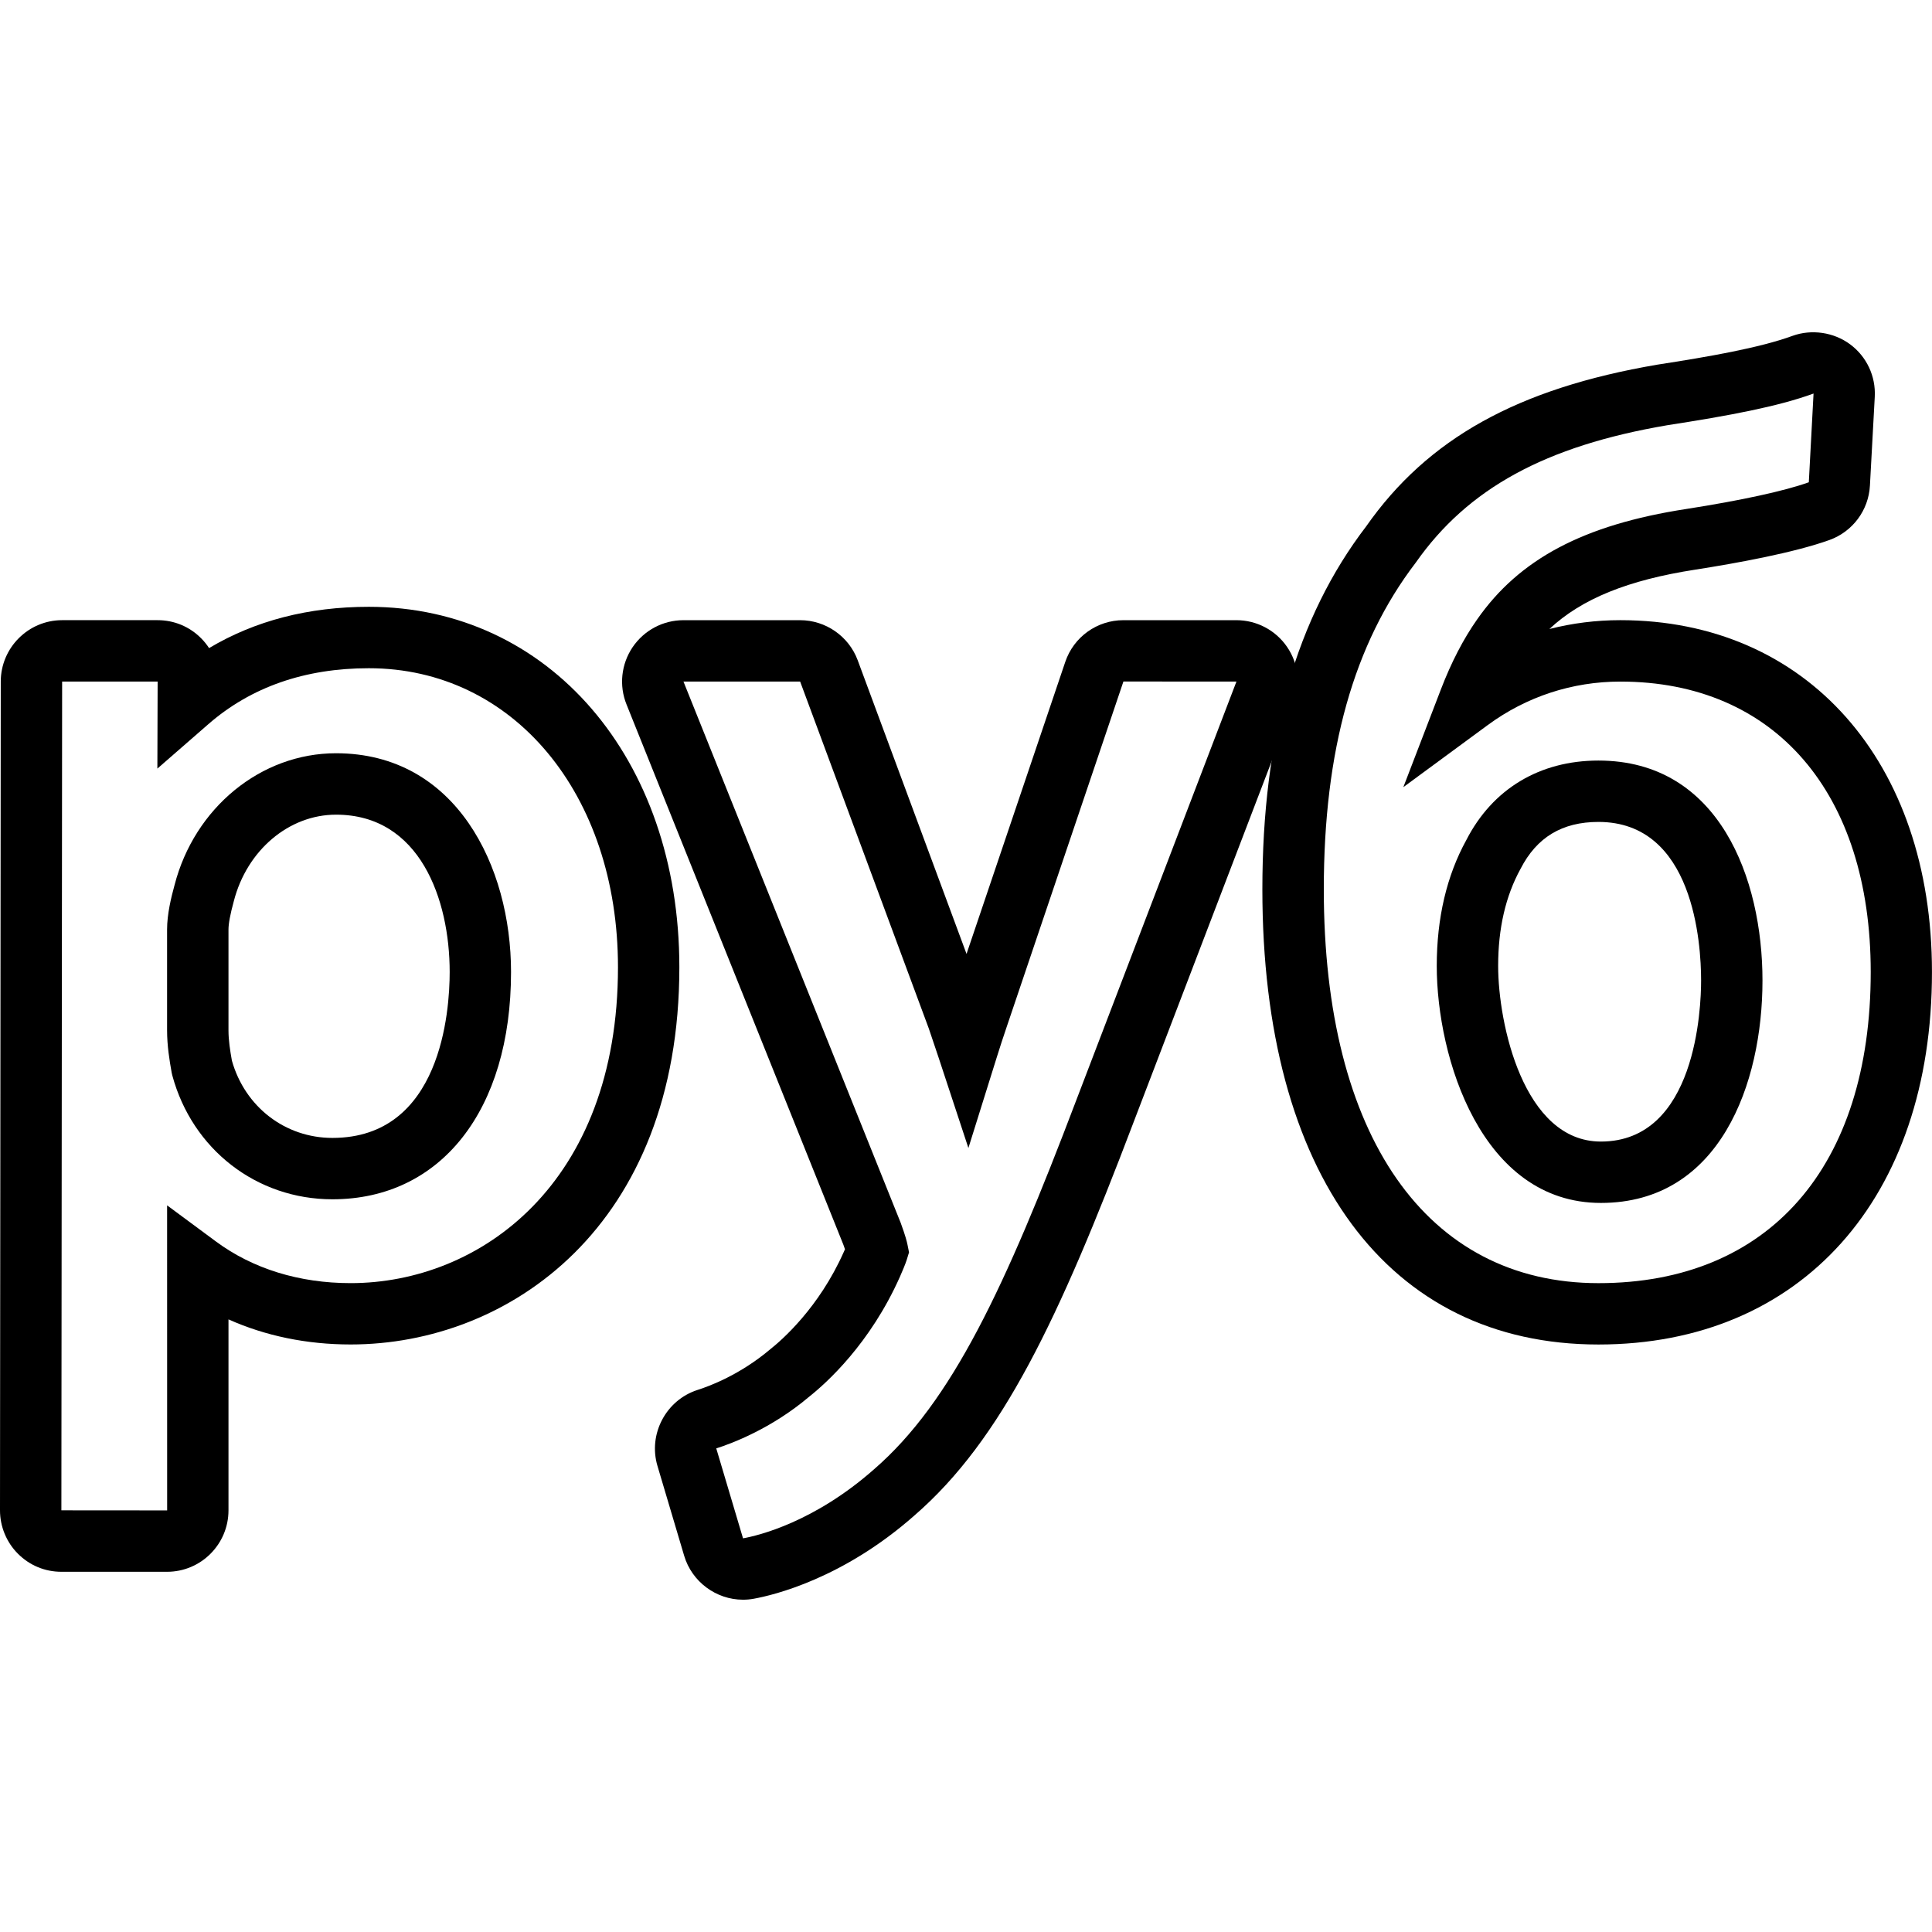
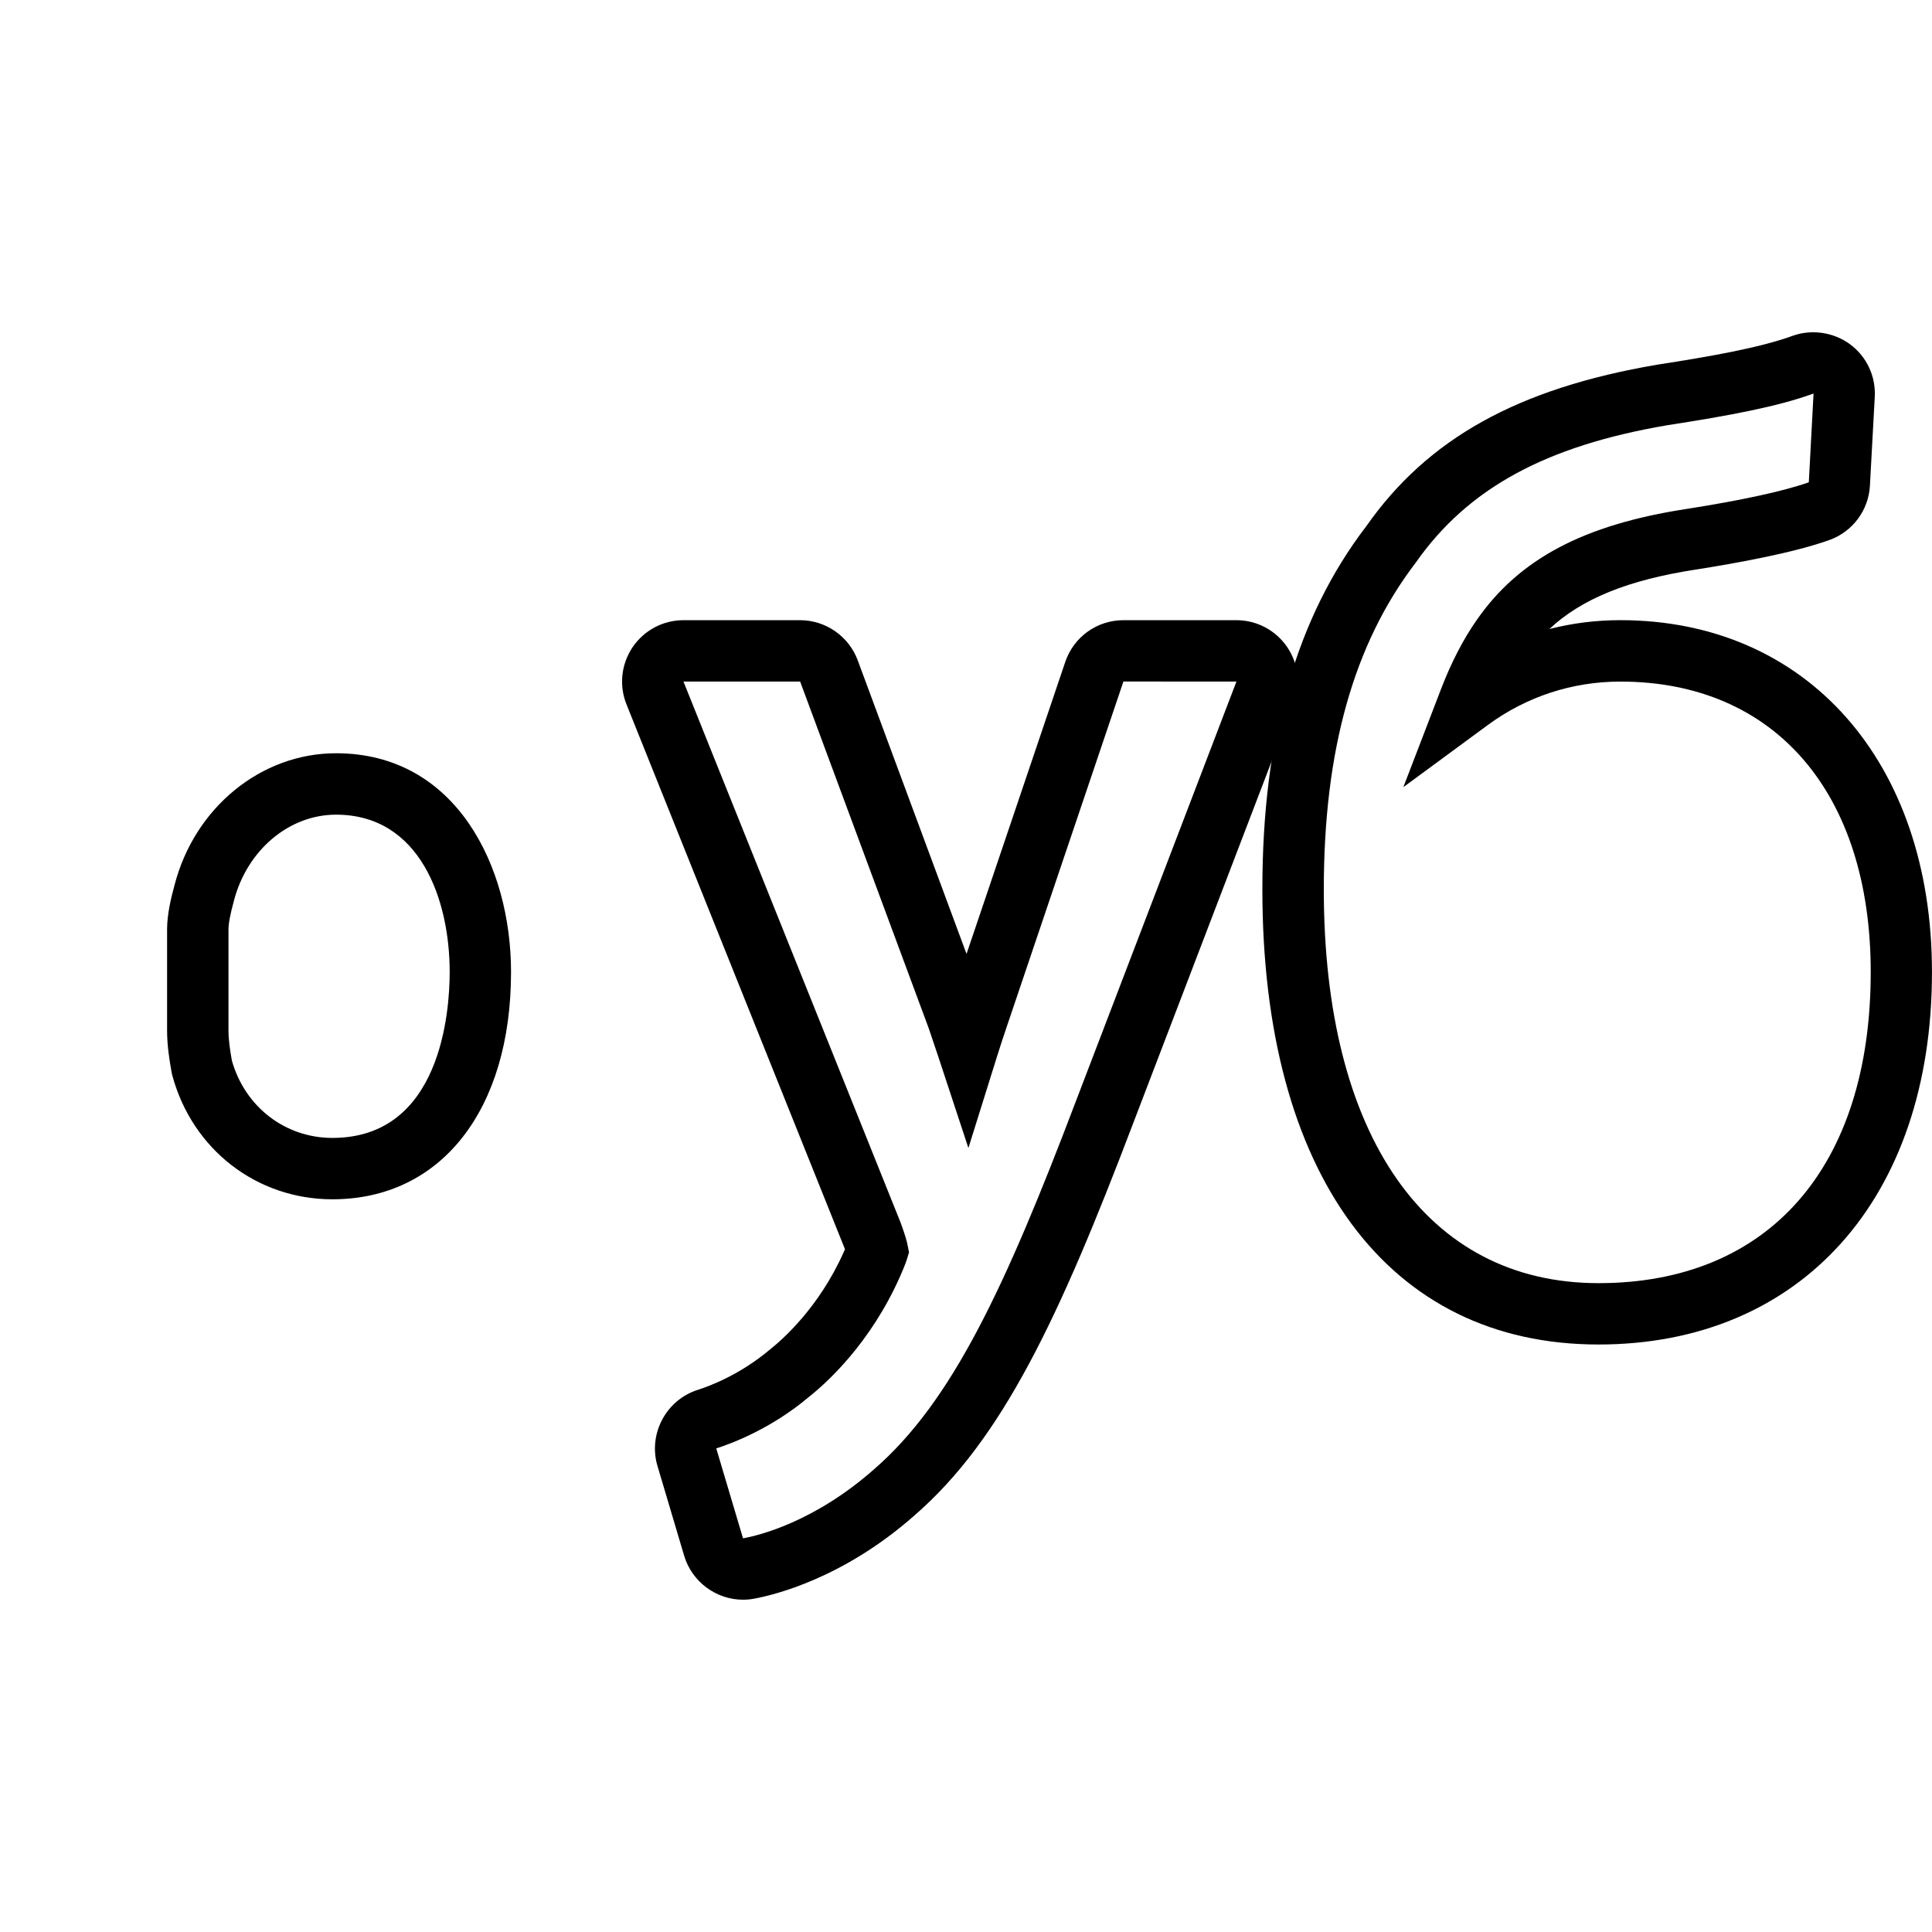
<svg xmlns="http://www.w3.org/2000/svg" fill="#000000" version="1.1" id="Capa_1" width="800px" height="800px" viewBox="0 0 94.434 94.434" xml:space="preserve">
  <g>
    <g>
      <g>
-         <path d="M78.248,58.798c-5.842,0-8.021-7.105-8.021-11.584c0-2.344,0.487-4.415,1.447-6.157c1.276-2.489,3.576-3.882,6.455-3.882     c5.918,0,8.019,5.792,8.019,10.752C86.148,52.942,84.08,58.798,78.248,58.798z M78.13,40.175c-1.771,0-3.015,0.749-3.806,2.29     c-0.734,1.333-1.096,2.918-1.096,4.749c0,2.801,1.227,8.584,5.02,8.584c4.664,0,4.9-6.557,4.9-7.871     C83.148,46.109,82.787,40.175,78.13,40.175z" />
-       </g>
+         </g>
      <g>
        <path d="M78.13,65.718c-10.285,0-16.427-8.316-16.427-22.246c0-7.475,1.66-13.278,5.072-17.741     c3.006-4.291,7.407-6.745,14.234-7.907c2.486-0.384,4.988-0.817,6.605-1.407c0.935-0.339,2.021-0.179,2.817,0.413     c0.808,0.598,1.261,1.56,1.205,2.57L91.4,23.736c-0.066,1.205-0.843,2.248-1.976,2.658c-1.731,0.622-4.521,1.131-6.556,1.449     c-3.28,0.506-5.555,1.421-7.135,2.902c1.119-0.285,2.28-0.432,3.463-0.432c9.113,0,15.236,6.911,15.236,17.197     C94.436,58.571,88.035,65.718,78.13,65.718z M88.644,19.236c-1.758,0.641-4.131,1.082-7.151,1.549     c-5.951,1.014-9.75,3.087-12.295,6.719c-3.035,3.971-4.492,9.178-4.492,15.969c0,12.052,5.019,19.246,13.426,19.246     c8.332,0,13.307-5.685,13.307-15.207c0-8.757-4.689-14.197-12.238-14.197c-2.35,0-4.592,0.735-6.482,2.126l-4.125,3.034     l1.836-4.78c0.508-1.323,1.104-2.472,1.768-3.414c2.067-2.963,5.219-4.631,10.217-5.401c2.691-0.42,4.822-0.884,5.998-1.307     L88.644,19.236z" />
      </g>
      <g>
-         <path d="M8.168,76.827H3c-0.805,0-1.56-0.314-2.126-0.885C0.318,75.387-0.002,74.612,0,73.819l0.037-40.509     c0.004-1.653,1.35-2.997,3-2.997h4.668c0.805,0,1.56,0.314,2.126,0.885c0.146,0.146,0.276,0.308,0.388,0.48     c2.249-1.341,4.865-2.018,7.809-2.018c8.794,0,15.178,7.407,15.178,17.614c0,12.672-8.33,18.442-16.068,18.442     c-2.144,0-4.167-0.419-5.97-1.226v9.334C11.168,75.481,9.822,76.827,8.168,76.827z M7.705,33.313l-4.668,0.001L3,73.823     l5.17,0.004L8.168,58.916l2.392,1.77c1.796,1.329,4.071,2.032,6.578,2.032c6.294,0,13.068-4.833,13.068-15.443     c0-8.468-5.122-14.613-12.178-14.613c-3.121,0-5.759,0.919-7.841,2.732l-2.495,2.174L7.705,33.313z" />
-       </g>
+         </g>
      <g>
-         <path d="M36.317,78.192c-1.318,0-2.5-0.883-2.875-2.146l-1.306-4.394c-0.463-1.556,0.418-3.222,1.965-3.715     c0.577-0.183,2.076-0.742,3.547-1.986c0.565-0.448,2.379-2.022,3.592-4.75c0.018-0.041,0.04-0.088,0.062-0.139     c-0.022-0.065-0.049-0.142-0.081-0.228L30.623,34.431c-0.372-0.923-0.26-1.969,0.298-2.797c0.561-0.827,1.49-1.32,2.486-1.32     h5.702c1.248,0,2.378,0.786,2.813,1.955l5.321,14.358l4.826-14.274c0.412-1.22,1.553-2.039,2.842-2.039h5.523     c0.988,0,1.913,0.486,2.473,1.301c0.56,0.814,0.684,1.852,0.33,2.773l-7.84,20.493c-3.64,9.587-6.423,15.485-10.699,19.192     c-3.497,3.09-6.889,3.896-7.845,4.07C36.666,78.178,36.49,78.192,36.317,78.192z M39.11,33.314h-5.703l10.615,26.449     c0.24,0.656,0.306,0.928,0.336,1.079l0.074,0.371l-0.11,0.36c-0.062,0.203-0.237,0.612-0.334,0.832     c-1.457,3.276-3.59,5.193-4.44,5.867c-1.846,1.562-3.79,2.287-4.538,2.524l1.308,4.396l0.011-0.002     c0.751-0.137,3.469-0.791,6.395-3.375c3.806-3.299,6.403-8.871,9.87-18.004l7.842-20.498l-5.525-0.001l-5.7,16.865     c-0.168,0.492-0.329,0.987-0.483,1.479l-1.394,4.457l-1.462-4.435c-0.157-0.476-0.316-0.948-0.475-1.41L39.11,33.314z" />
+         <path d="M36.317,78.192c-1.318,0-2.5-0.883-2.875-2.146l-1.306-4.394c-0.463-1.556,0.418-3.222,1.965-3.715     c0.577-0.183,2.076-0.742,3.547-1.986c0.565-0.448,2.379-2.022,3.592-4.75c0.018-0.041,0.04-0.088,0.062-0.139     L30.623,34.431c-0.372-0.923-0.26-1.969,0.298-2.797c0.561-0.827,1.49-1.32,2.486-1.32     h5.702c1.248,0,2.378,0.786,2.813,1.955l5.321,14.358l4.826-14.274c0.412-1.22,1.553-2.039,2.842-2.039h5.523     c0.988,0,1.913,0.486,2.473,1.301c0.56,0.814,0.684,1.852,0.33,2.773l-7.84,20.493c-3.64,9.587-6.423,15.485-10.699,19.192     c-3.497,3.09-6.889,3.896-7.845,4.07C36.666,78.178,36.49,78.192,36.317,78.192z M39.11,33.314h-5.703l10.615,26.449     c0.24,0.656,0.306,0.928,0.336,1.079l0.074,0.371l-0.11,0.36c-0.062,0.203-0.237,0.612-0.334,0.832     c-1.457,3.276-3.59,5.193-4.44,5.867c-1.846,1.562-3.79,2.287-4.538,2.524l1.308,4.396l0.011-0.002     c0.751-0.137,3.469-0.791,6.395-3.375c3.806-3.299,6.403-8.871,9.87-18.004l7.842-20.498l-5.525-0.001l-5.7,16.865     c-0.168,0.492-0.329,0.987-0.483,1.479l-1.394,4.457l-1.462-4.435c-0.157-0.476-0.316-0.948-0.475-1.41L39.11,33.314z" />
      </g>
      <g>
        <path d="M16.247,58.62c-3.7,0-6.845-2.434-7.825-6.055L8.393,52.44c-0.109-0.608-0.226-1.32-0.226-2.078v-4.931     c0-0.744,0.194-1.547,0.363-2.163c0.975-3.788,4.224-6.45,7.894-6.45c5.877,0,8.555,5.542,8.555,10.691     C24.98,54.26,21.552,58.62,16.247,58.62z M11.335,51.843c0.639,2.262,2.605,3.777,4.913,3.777c5.319,0,5.732-6.207,5.732-8.109     c0-3.548-1.455-7.691-5.555-7.691c-2.301,0-4.354,1.736-4.995,4.222c-0.176,0.642-0.262,1.103-0.262,1.392v4.931     C11.168,50.851,11.249,51.36,11.335,51.843z" />
      </g>
    </g>
  </g>
</svg>